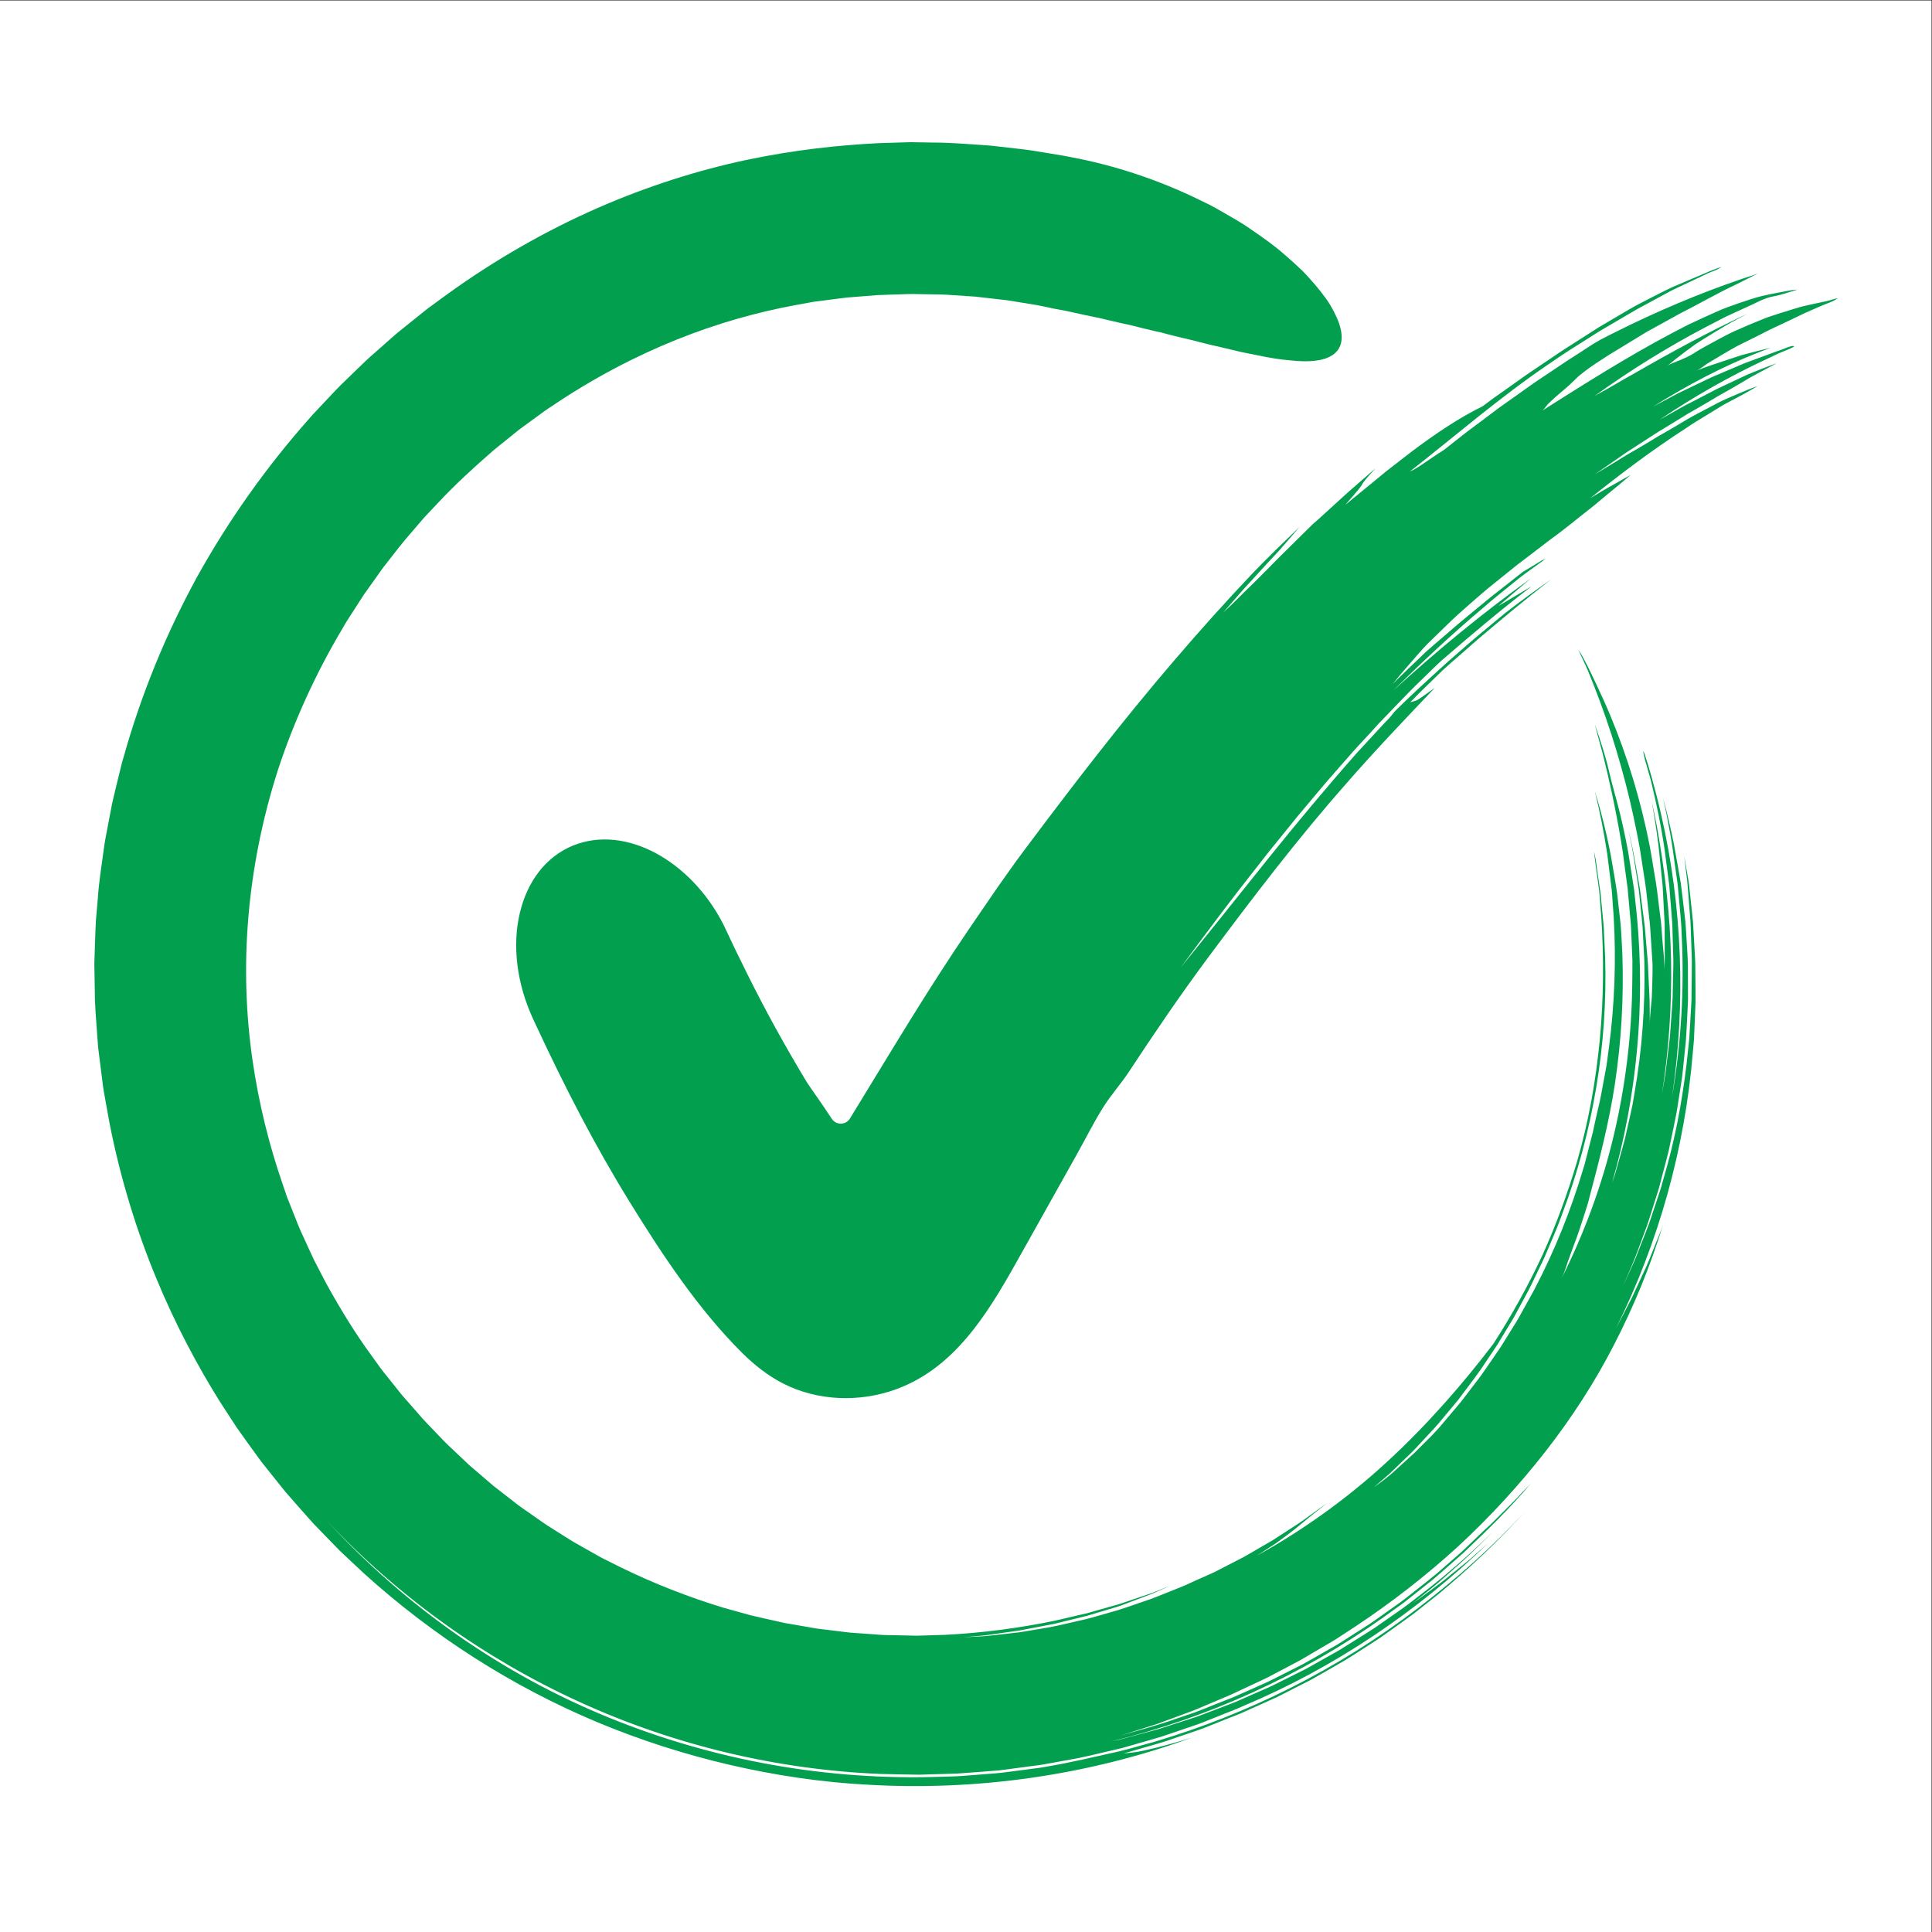
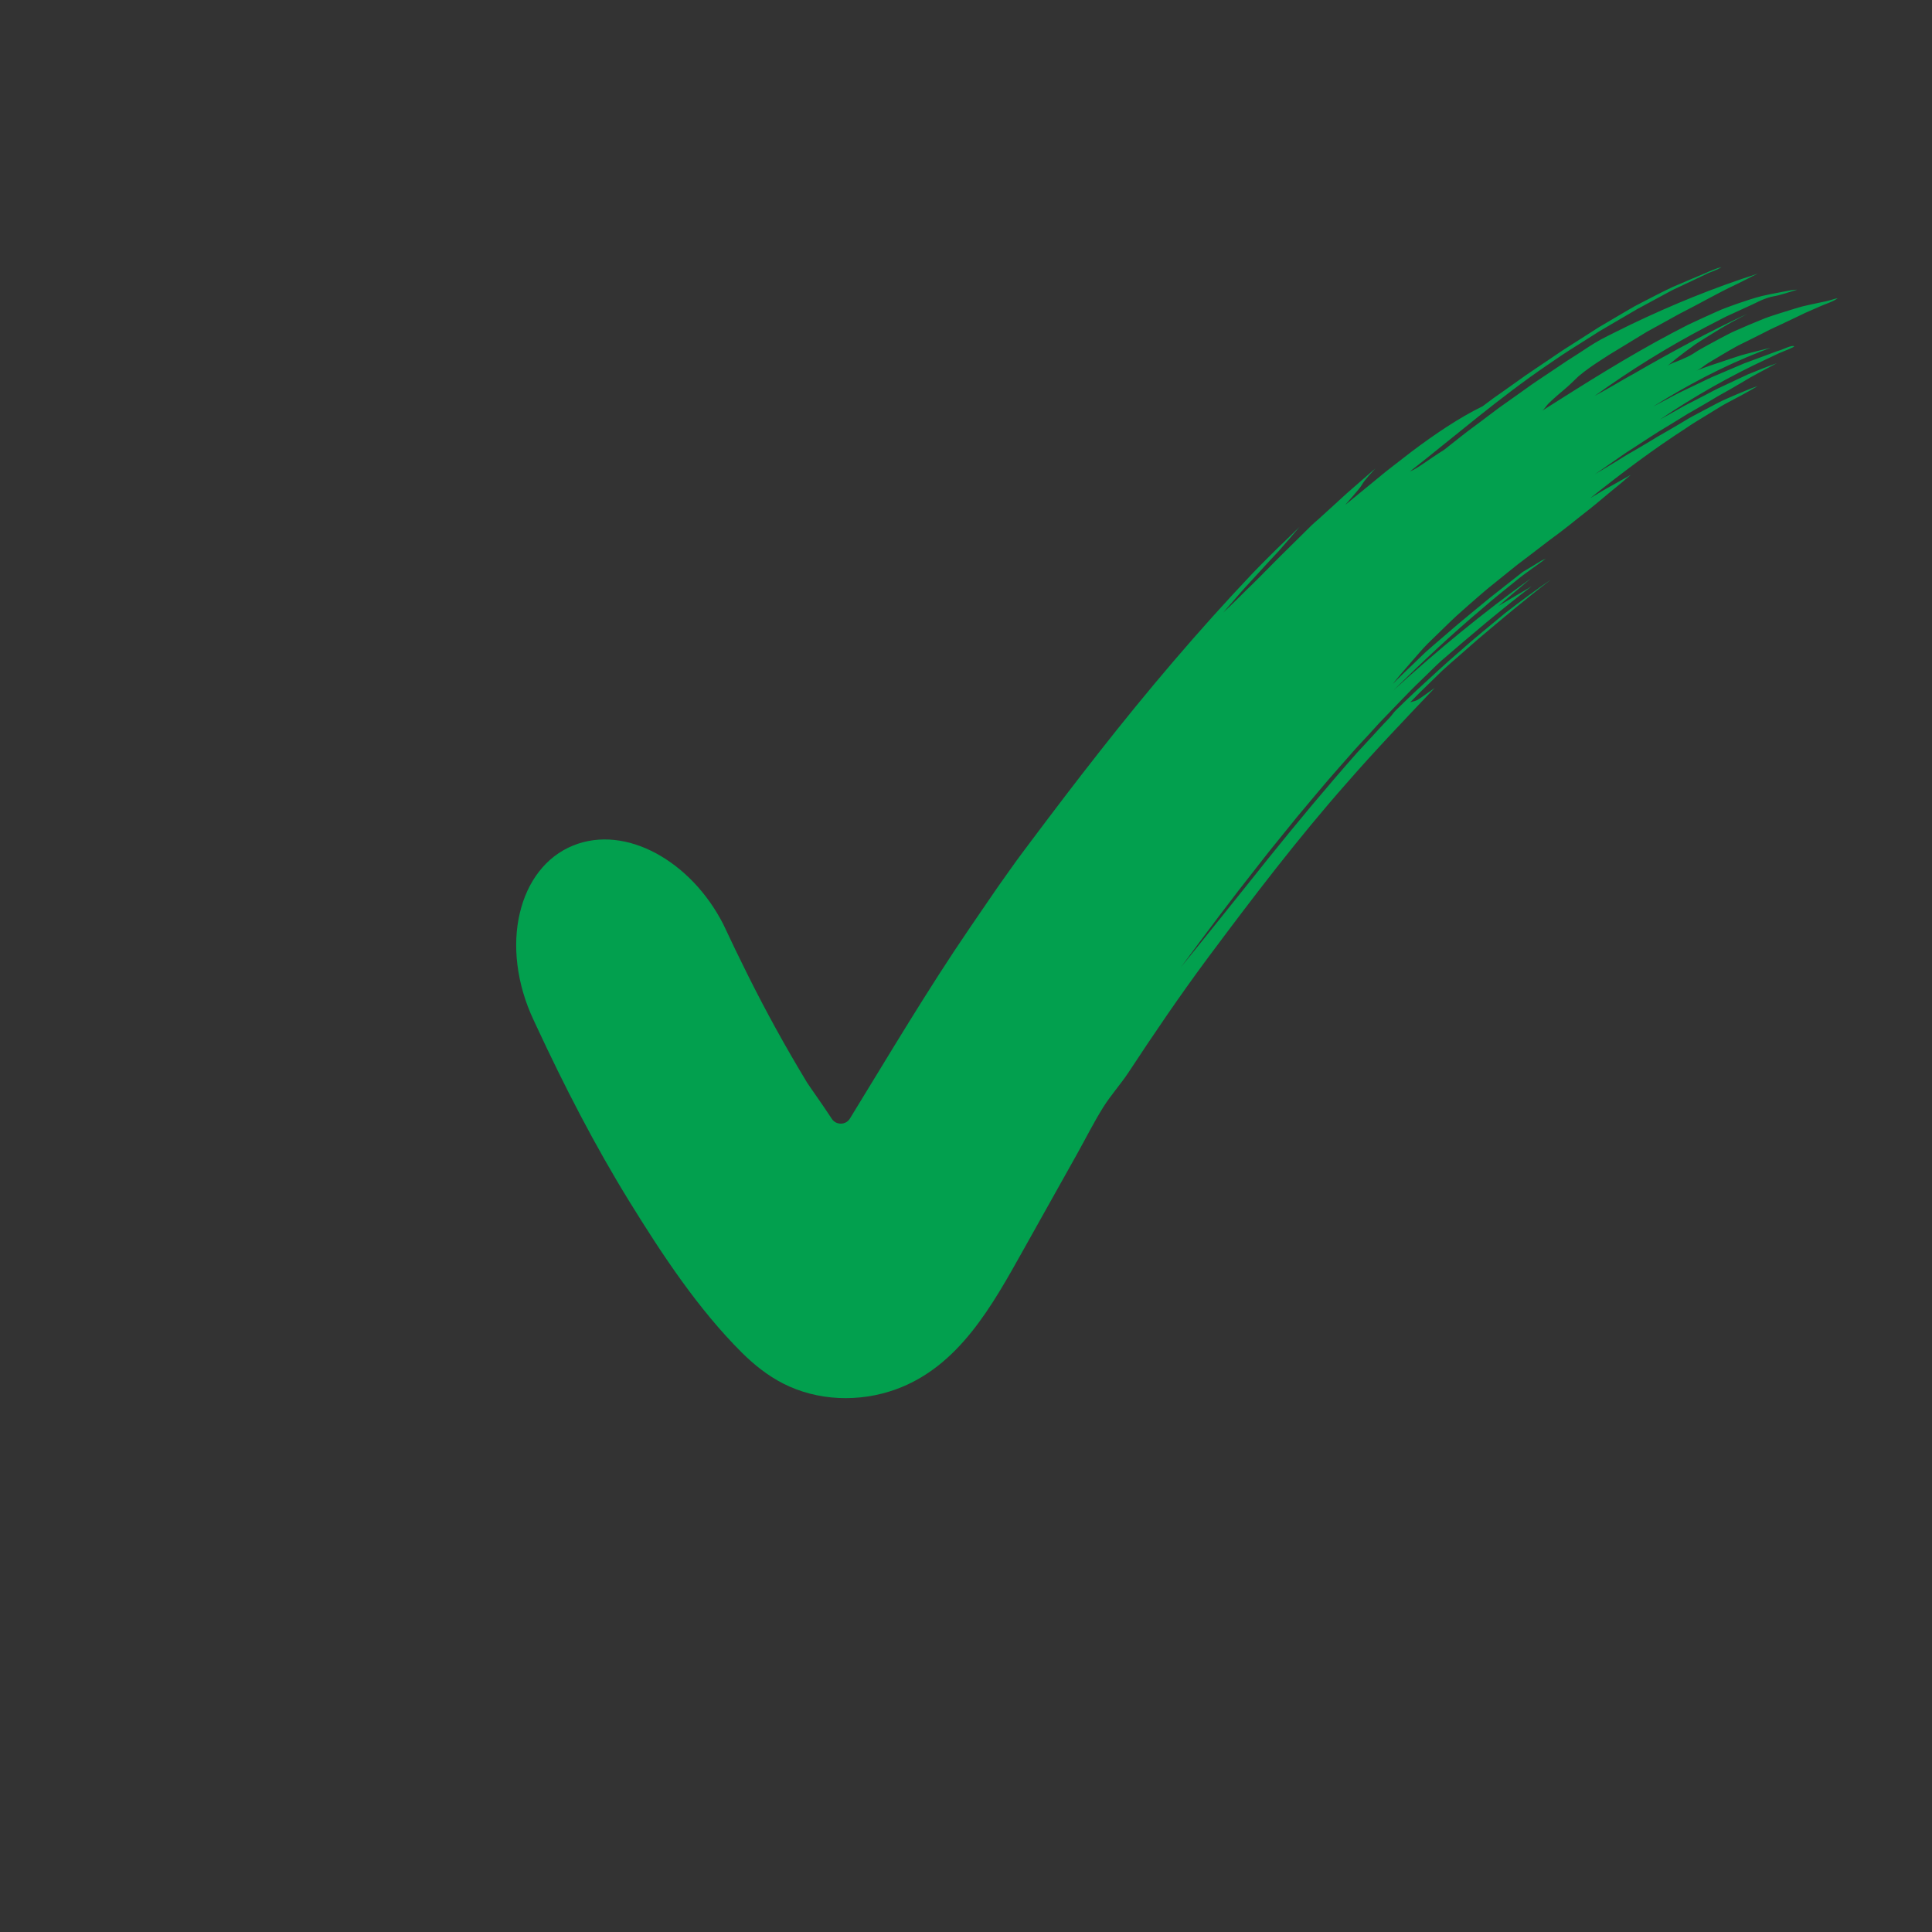
<svg xmlns="http://www.w3.org/2000/svg" xmlns:ns1="http://www.inkscape.org/namespaces/inkscape" xmlns:ns2="http://sodipodi.sourceforge.net/DTD/sodipodi-0.dtd" ns1:version="1.0beta2 (2b71d25, 2019-12-03)" ns2:docname="qualidade.svg" viewBox="0 0 1333.333 1333.333" height="1333.333" width="1333.333" xml:space="preserve" id="svg10" version="1.1">
  <rect x="0" y="0" width="1333.333" height="1333.333" fill="#333333" stroke="none" />
  <defs id="defs14" />
  <ns2:namedview ns1:current-layer="g18" ns1:window-maximized="0" ns1:window-y="28" ns1:window-x="511" ns1:cy="666.66663" ns1:cx="666.66663" ns1:zoom="0.50400003" showgrid="false" id="namedview12" ns1:window-height="992" ns1:window-width="1688" ns1:pageshadow="2" ns1:pageopacity="0" guidetolerance="10" gridtolerance="10" objecttolerance="10" borderopacity="1" ns1:document-rotation="0" bordercolor="#666666" pagecolor="#ffffff" />
  <g transform="matrix(1.333,0,0,-1.333,0,1333.333)" ns1:label="ink_ext_XXXXXX" ns1:groupmode="layer" id="g18">
    <g transform="scale(0.1)" id="g20">
-       <path ns1:connector-curvature="0" id="path22" style="fill:#ffffff;fill-opacity:1;fill-rule:nonzero;stroke:none" d="M 0,10000 V 0 H 10000 V 10000 H 0" />
-       <path ns1:connector-curvature="0" id="path24" style="fill:#02a04e;fill-opacity:1;fill-rule:nonzero;stroke:none" d="m 8222.53,6526.75 c 22.13,-53.83 43.5,-107.95 63.39,-162.66 40.28,-109.21 76.04,-220.09 107.36,-332.22 31.63,-112.06 58.32,-225.48 80.97,-339.69 5.97,-28.49 10.73,-57.2 16.18,-85.8 l 13.29,-86.26 c 8.57,-57.55 19.06,-114.91 24.03,-172.85 l 9.17,-83.05 4.7,-41.52 c 1.72,-13.84 1.97,-27.75 3.06,-41.63 3.61,-55.61 7.22,-111.15 10.84,-166.64 1.01,-50.97 -1.35,-102.95 -2.84,-154.49 -0.09,-24.09 -3.81,-53.25 -6.5,-82.21 -2.71,-28.97 -4.82,-57.71 -4.38,-80.98 -0.45,41.52 -0.9,83.4 -1.36,125.55 -1.33,42.09 -4.2,84.43 -5.91,126.85 -0.93,21.19 -1.85,42.44 -2.78,63.73 -0.99,21.26 -3.63,42.55 -5.3,63.85 -3.65,42.53 -7.31,85.2 -10.96,127.93 -4.88,42.6 -11.11,85.12 -16.44,127.61 l -8.2,63.66 c -3.02,21.17 -7.4,42.18 -11.01,63.23 -7.51,41.99 -15.02,83.91 -22.49,125.69 -8.23,41.6 -17.37,82.86 -27.14,123.69 12.13,-55.63 23.41,-111.58 31.71,-168.03 l 13.42,-84.62 c 4.47,-28.23 9.37,-56.46 11.74,-84.95 5.69,-56.88 12.58,-113.8 17.24,-170.92 l 8.79,-171.85 c 5.43,-229.54 -11.35,-460.29 -51.31,-687.04 l -9.9,-58.8 c -3.91,-19.48 -8.49,-38.82 -12.73,-58.24 l -26.14,-116.36 c -9.79,-38.53 -21.21,-76.64 -31.83,-114.94 l -16.28,-57.34 c -5.03,-19.23 -12.41,-37.74 -18.52,-56.64 128.86,449.25 171.57,919.92 128.44,1380.43 L 8460.71,5392 c -6.09,44.07 -13.71,87.95 -20.44,131.87 l -10.37,65.83 -12.63,65.43 -13.78,65.17 -14.92,64.87 c -17.84,74.42 -41.94,151.96 -58.64,225.66 -17.99,79.81 -46.09,163.46 -72.96,241.6 l 3.65,-14.68 c 11.91,-48.47 29.12,-104.52 40.84,-152.8 15.71,-62.22 30.03,-124.95 43.55,-187.95 17.44,-81.35 33.18,-163.15 46.95,-245.38 l 9.89,-61.77 8.07,-62.03 16.63,-124.07 c 4.2,-41.49 7.33,-83.11 11.2,-124.65 l 5.66,-62.34 c 1.61,-20.8 1.86,-41.66 2.88,-62.48 1.73,-41.69 3.46,-83.35 5.17,-124.99 0.32,-41.65 -0.62,-83.3 -0.88,-124.92 -3.3,-261.46 -34.93,-524.03 -95.75,-780.46 -60.73,-256.46 -152.54,-505.99 -270.67,-741.53 12.74,24.82 24.71,62.3 33.27,88.79 10.92,30.95 22.29,61.92 33.82,92.84 15.19,38.2 27.83,78.21 40.88,117.8 6.41,19.81 12.81,39.59 19.17,59.22 6.27,19.63 12.47,39.11 16.78,58.92 49.49,185.45 102.81,393.12 132.21,587.42 33.94,223.83 46.88,450.31 39.07,675.72 -3.01,52.82 -4.79,105.34 -9.3,157.5 -5.89,52.01 -11.75,103.86 -17.62,155.69 -7.1,51.64 -17,102.89 -25.36,154.33 -4.29,25.71 -8.54,51.44 -14.18,76.99 -5.1,25.64 -10.75,51.2 -16.58,76.78 -17.22,75.75 -37.16,150.63 -60.06,224.08 26.77,-108.01 48.12,-217.32 64.95,-327.31 l 20.54,-165.57 c 4.08,-27.52 5.11,-55.33 7.25,-83.03 l 5.88,-83.13 c 12.46,-221.8 4.47,-444.44 -24.25,-664.43 l -11.02,-82.67 c -1.53,-13.82 -4.18,-27.48 -6.77,-41.14 l -7.62,-40.99 c -10.4,-54.61 -18.91,-109.56 -32.99,-163.38 -5.99,-25.26 -11.67,-50.74 -17.17,-76.37 l -8.13,-38.54 -9.82,-38.21 -19.58,-76.55 -9.81,-38.22 -4.94,-19.07 -5.94,-18.73 c -63.65,-214.31 -147.62,-423.08 -251.49,-621.74 -18.15,-34.15 -37.4,-67.72 -56.01,-101.64 l -28.14,-50.77 c -9.59,-16.78 -20.26,-32.96 -30.33,-49.47 l -61.21,-98.67 c -21.46,-32.21 -43.89,-63.77 -65.75,-95.71 l -32.97,-47.81 c -11.25,-15.75 -23.42,-30.83 -35.07,-46.28 l -70.59,-92.25 c -24.55,-29.92 -49.92,-59.19 -74.81,-88.84 l -37.49,-44.36 c -12.77,-14.54 -26.33,-28.38 -39.44,-42.61 -32.14,-32.09 -62.49,-62.4 -90.81,-90.68 -29.56,-26.94 -57.02,-51.97 -82.12,-74.86 -12.61,-11.36 -24.62,-22.19 -36.02,-32.46 -11.41,-10.25 -23.18,-18.87 -33.81,-27.42 -21.49,-16.86 -40.54,-31.18 -57,-42.62 l 82.26,71.4 78.43,75.66 39.17,37.9 c 12.92,12.77 24.92,26.46 37.42,39.65 l 74.22,79.89 c 12.68,13.05 23.87,27.41 35.65,41.26 l 34.96,41.85 34.94,41.84 17.44,20.94 16.37,21.8 c 43.33,58.35 88.59,115.22 127.86,176.36 20.14,30.2 40.97,59.91 60.53,90.42 l 56.26,93.03 28.15,46.44 25.82,47.75 51.61,95.36 c 16.63,32.06 31.49,65.02 47.35,97.4 15.28,32.66 32.28,64.49 45.51,98.03 27.78,66.46 57.62,131.91 81.09,199.8 158.6,420.73 235.09,876.22 221.52,1324.37 -1.86,40.88 -3.73,81.8 -5.59,122.73 l -1.26,30.68 c -0.52,10.22 -1.83,20.41 -2.69,30.61 l -5.83,61.16 -8.31,87.44 c -3.72,29.06 -8.53,57.99 -12.72,86.96 -5.99,37.75 -9.64,82.35 -18.8,118.69 -0.97,4.05 -2.02,8.47 -2.87,12 3.26,-26.2 6.52,-54.31 10.4,-82.46 3.96,-28.16 7.95,-56.44 11.7,-83.05 l 5.61,-42.74 c 1.55,-14.27 2.32,-28.62 3.54,-42.93 l 6.74,-85.87 c 13.99,-212.3 12.3,-425.4 -7.63,-637.3 -20.14,-211.77 -57.55,-422.62 -116.77,-627.99 -49,-166.42 -108.85,-330.37 -180.91,-489.32 -73.98,-158.02 -158.77,-311.08 -253.47,-457.67 -151.79,-199.81 -340.62,-418.52 -553.05,-613.26 -211.81,-195.43 -450.06,-362.12 -671.54,-483.44 41.42,26.81 74.41,47.59 100.24,65.06 25.16,18.48 44.01,32.32 58.52,42.99 28.85,21.5 40.01,30.62 49.42,38.49 9.18,8.17 17.51,13.72 38.17,31.51 20.89,17.44 55.33,45.36 118.62,95.09 -11.23,-8.08 -50.79,-36.56 -104.65,-75.34 -13.61,-9.48 -27.42,-20.6 -43.13,-30.43 -15.54,-10.05 -31.79,-20.57 -48.5,-31.38 -16.7,-10.84 -33.86,-21.99 -51.27,-33.3 -17.42,-11.29 -34.83,-23.14 -53.31,-33.28 -36.42,-21.16 -72.9,-42.36 -107.59,-62.5 -17.12,-10.48 -34.55,-19.29 -51.26,-27.8 -16.66,-8.58 -32.61,-16.81 -47.63,-24.55 -30.01,-15.47 -56.26,-29 -76.81,-39.6 -21.09,-9.49 -36.34,-16.35 -43.77,-19.7 -27.52,-12.26 -58.12,-25.58 -83.45,-37.4 -25.68,-12.72 -52.94,-22.93 -79.8,-33.73 -53.74,-21.02 -108.1,-45.1 -164.56,-62.88 -56.04,-18.8 -111.09,-39.79 -165.98,-54.14 -55.83,-15.6 -113.23,-33.99 -172.83,-46.05 -59.24,-13.31 -120.43,-29.26 -183.45,-38.38 -31.39,-5.33 -63.3,-10.75 -95.75,-16.25 -16.17,-3.16 -32.72,-4.57 -49.33,-6.53 -16.62,-1.87 -33.37,-3.76 -50.25,-5.65 -33.77,-3.64 -68.01,-7.94 -102.87,-11.09 -34.93,-1.82 -70.4,-3.66 -106.39,-5.53 24.69,2.17 48.7,4.28 72.01,6.33 11.66,1.02 23.14,2.04 34.45,3.03 11.31,1.02 22.35,3.06 33.27,4.51 43.64,6.21 84.53,12.03 122.74,17.47 9.57,1.32 19.03,2.63 28.39,3.92 9.27,1.79 18.44,3.57 27.51,5.31 18.12,3.46 35.83,6.84 53.09,10.14 34.5,6.61 67.25,12.89 98.13,18.81 61.06,14.98 116.57,28.6 169.26,41.52 51.91,15.53 101.04,30.23 150.05,44.89 7.29,2.31 14.34,4.55 21.2,6.71 6.72,2.55 13.27,5.01 19.63,7.43 12.74,4.79 24.8,9.34 36.41,13.73 23.2,8.76 44.62,16.83 66.04,24.92 43.21,15.05 84.43,35.22 140.25,59.45 -11.96,-4.79 -28.56,-11.44 -48.62,-19.5 -10.04,-4 -20.95,-8.37 -32.58,-13.02 -11.58,-4.78 -23.99,-9.6 -37.29,-13.8 -26.39,-8.92 -55.14,-18.64 -85.08,-28.77 -30,-9.89 -60.72,-21.6 -92.58,-29.7 -31.6,-8.94 -63.19,-17.87 -93.56,-26.47 -15.17,-4.33 -30.04,-8.58 -44.45,-12.7 -14.63,-3.34 -28.8,-6.59 -42.34,-9.69 -54.17,-12.62 -98.52,-22.95 -123.32,-28.72 -187.36,-38.81 -378.54,-63.68 -570.72,-73.38 -48.08,-1.46 -96.19,-2.92 -144.33,-4.38 l -144.44,3.07 c -12.04,0.39 -24.11,0.1 -36.12,1.04 l -36.04,2.63 -72.1,5.17 c -24,2.04 -48.17,2.58 -72.06,5.8 l -71.77,8.84 -71.81,8.68 c -23.95,2.79 -47.55,7.96 -71.36,11.78 l -71.28,12.31 -35.65,6.09 c -11.81,2.4 -23.53,5.27 -35.3,7.87 -47,10.84 -94.21,20.75 -141.07,32.05 l -139.38,38.62 c -184.57,55.81 -364.34,126.55 -536.85,211 l -59.24,29.69 c -19.68,10.05 -39.83,19.25 -58.83,30.63 -38.54,21.74 -77.12,43.5 -115.71,65.28 -38.17,22.5 -75.12,47.08 -112.82,70.43 -38.08,22.78 -73.86,49.07 -110.22,74.45 l -54.49,38.14 c -18.45,12.31 -35.24,26.89 -52.94,40.2 l -52.49,40.75 -26.25,20.33 -13.13,10.15 -12.58,10.83 c -33.58,28.8 -67.14,57.57 -100.65,86.32 -17.16,13.92 -32.43,29.93 -48.64,44.85 l -48,45.41 c -15.36,14.86 -31.54,28.94 -46.3,44.46 l -44.4,46.46 c -14.8,15.45 -29.59,30.9 -44.35,46.32 -7.31,7.78 -14.92,15.26 -21.96,23.25 l -20.81,24.18 c -3.5,3.98 -29.07,33.07 -73.95,84.11 -11.56,12.47 -23.05,27.38 -35.86,43.47 -12.82,16.09 -26.74,33.55 -41.72,52.34 -14.75,18.95 -31.63,38.42 -47.65,60.57 -15.98,22.19 -32.92,45.7 -50.76,70.46 -72.26,98.46 -150.62,223.28 -231.42,370.3 -19.33,37.25 -39.24,75.64 -59.73,115.13 -19.43,40 -37.63,81.98 -57.41,124.47 -20.66,42.14 -36.77,87.51 -55.34,133.02 -9.11,22.83 -18.32,45.92 -27.62,69.25 -8.08,23.8 -16.24,47.85 -24.49,72.14 -66.85,193.8 -122.01,410.24 -155.17,642.17 -33.06,230.38 -42.24,476.57 -21.28,729.23 20.74,252.61 71.55,511.49 152.77,765.92 83.17,253.84 196.65,502.61 335.86,736.41 16.39,29.81 35.49,58.03 53.86,86.65 l 55.16,85.8 59.08,83.06 c 19.88,27.52 38.59,55.86 60.16,82.06 42.2,53.03 82.22,107.65 127.38,157.8 21.94,25.59 43.85,51.14 65.73,76.65 23.03,24.44 46.02,48.85 68.97,73.21 91.16,98.06 189.41,187.43 288.07,273.42 24.88,21.25 50.82,41.03 76,61.57 l 37.9,30.5 c 12.66,10.09 24.97,20.61 38.24,29.77 26.05,18.98 52.01,37.87 77.87,56.7 12.91,9.44 25.79,18.87 38.64,28.27 12.88,9.38 26.47,17.61 39.61,26.45 210.18,141.84 427.59,255.73 641.48,341.65 213.92,86.13 424.17,144.17 620.72,180.05 24.58,4.48 48.91,8.92 72.97,13.31 11.92,2.46 24.13,4.05 36.31,5.48 12.15,1.55 24.23,3.08 36.24,4.61 24.01,3.1 47.74,6.15 71.18,9.18 23.43,3.11 46.57,6.37 69.57,7.64 45.91,3.66 90.63,7.23 134.11,10.7 43.54,2.09 85.87,2.71 126.85,4.21 20.5,0.39 40.66,1.9 60.49,1.4 19.82,-0.38 39.31,-0.76 58.45,-1.12 38.26,-1.02 75.21,-0.6 110.6,-2.52 35.37,-2.37 69.29,-4.63 101.71,-6.79 16.22,-1.04 32.05,-2.06 47.5,-3.06 15.4,-1.48 30.37,-3.46 44.98,-5.08 29.2,-3.34 56.83,-6.51 82.84,-9.48 13.01,-1.47 25.6,-2.88 37.78,-4.25 12.1,-1.99 23.79,-3.91 35.05,-5.75 45.06,-7.33 83.38,-13.57 114.45,-18.62 31.03,-5.29 54.45,-11.29 70.41,-14.37 15.92,-3.35 24.14,-5.08 24.14,-5.08 23.32,-4.42 46.49,-8.82 69.51,-13.18 22.99,-4.53 45.52,-10.32 68.14,-15.09 22.63,-4.78 45.1,-9.53 67.37,-14.24 11.19,-2.25 22.32,-4.5 33.4,-6.74 10.98,-2.69 21.9,-5.37 32.78,-8.03 43.53,-10.62 86.74,-19.88 129.12,-29.21 41.83,-10.93 83.14,-21 123.84,-30.22 10.19,-2.26 20.33,-4.52 30.41,-6.76 9.93,-2.65 19.8,-5.28 29.61,-7.9 19.75,-5 39.25,-9.93 58.49,-14.8 38.67,-9.42 76.91,-17.46 113.04,-27.6 36.46,-9.41 72.18,-17.89 107.04,-25.46 34.74,-7.79 67.51,-16.89 99.96,-23.75 32.2,-7.35 63.92,-12.88 93.69,-18.94 29.59,-6.41 58.14,-11.74 85.5,-15.98 27.36,-4.24 53.55,-7.37 78.42,-9.37 24.5,-2.58 47.37,-4.5 69.01,-4.84 86.33,-1.62 149.99,16.9 179.95,60.33 30.81,44.66 22.68,111.84 -22.06,197.35 -11.32,21.12 -24.27,44.41 -40.62,66.84 -16.26,22.59 -34.79,46.12 -55.52,70.53 -20.8,24.26 -43.49,49.96 -68.86,75.38 -25.77,24.71 -53.7,50.11 -83.7,76.09 -59.23,53.4 -130.22,102.2 -207.29,154.8 -39.07,25.16 -80.74,48.92 -123.76,73.64 -21.63,12.07 -43.38,24.97 -66.14,36.4 -22.94,11.13 -46.17,22.4 -69.67,33.8 -188.73,90.33 -408.56,167.48 -647.13,212 l -3.83,0.77 c -3.05,1.32 -46.62,8.83 -125.8,21.6 -39.62,6.14 -87.88,15.43 -145.08,21.04 -28.54,3.26 -59.15,6.77 -91.77,10.51 -16.31,1.84 -33.11,3.74 -50.41,5.69 -17.33,1.61 -35.21,2.51 -53.54,3.84 -73.39,4.58 -154.42,11.77 -242.8,11.76 -22.09,0.38 -44.61,0.77 -67.57,1.15 -22.96,0.17 -46.37,1.34 -70.17,0.16 -47.6,-1.46 -96.89,-2.98 -147.81,-4.55 -203.75,-10.74 -430.8,-34.25 -679.08,-86.64 -247.04,-52.13 -509,-134.12 -772.98,-249.68 -263.8,-115.82 -528.96,-266.15 -782.54,-449.91 -31.6,-23.1 -63.34,-46.3 -95.2,-69.6 -30.78,-24.65 -61.68,-49.41 -92.69,-74.26 -15.47,-12.47 -30.98,-24.96 -46.51,-37.47 l -23.26,-18.85 -22.5,-19.81 c -29.98,-26.48 -60.07,-53.05 -90.25,-79.7 -14.98,-13.45 -30.38,-26.51 -45.06,-40.36 l -43.6,-42.15 c -29.07,-28.2 -58.21,-56.49 -87.44,-84.84 -28.88,-28.7 -56.22,-59.03 -84.47,-88.63 l -42.08,-44.78 c -14.1,-14.89 -28.18,-29.83 -41.33,-45.63 C 1377.5,7582.51 1182.71,7308.39 1019.83,7014.86 858.879,6720.28 730.664,6406.39 640.609,6085.2 l -8.812,-29.98 -7.481,-30.34 -14.808,-60.65 c -9.668,-40.45 -19.973,-80.66 -28.91,-121.1 -7.805,-40.73 -15.586,-81.36 -23.356,-121.9 -7.715,-40.55 -15.879,-80.92 -20.812,-121.77 -10.965,-81.49 -24.219,-162.25 -29.598,-243.52 -3.477,-40.53 -6.937,-80.94 -10.391,-121.21 -2.375,-40.34 -3.175,-80.67 -4.738,-120.79 -0.672,-20.07 -1.344,-40.1 -2.012,-60.1 -0.476,-20 -1.804,-39.94 -1.039,-59.88 0.707,-39.87 1.414,-79.57 2.118,-119.12 -0.168,-79.16 7.593,-157.32 12.781,-234.83 1.433,-19.37 2.859,-38.7 4.285,-57.98 2.375,-19.18 4.738,-38.31 7.102,-57.4 4.824,-38.15 9.628,-76.12 14.402,-113.88 2.617,-18.82 4.375,-37.84 7.723,-56.33 3.292,-18.5 6.585,-36.95 9.867,-55.35 6.625,-36.78 13.215,-73.37 19.765,-109.71 56.746,-290.16 141.289,-560.28 241.403,-802.51 100.004,-242.47 215.322,-456.99 330.792,-641.92 29.77,-45.69 58.7,-90.09 86.74,-133.13 29.21,-42.25 58.89,-82.2 86.9,-121.25 14.14,-19.43 28.03,-38.52 41.67,-57.25 14.44,-18.11 28.61,-35.9 42.5,-53.33 27.87,-34.8 54.62,-68.23 80.22,-100.2 53.72,-61.79 102.85,-117.86 147.51,-167.04 46.27,-47.68 86.95,-89.59 121.59,-125.29 17.01,-18.17 34.27,-32.98 48.97,-47.2 14.92,-13.98 28.19,-26.44 39.78,-37.3 23.18,-21.71 39.58,-37.06 48.72,-45.62 354.91,-321.58 765.96,-586.12 1210.86,-771.95 222.46,-92.679 452.65,-166.561 686.97,-220.78 234.29,-54.027 472.73,-89.731 711.63,-102.09 565.76,-32.84 1141.48,48.551 1676.35,243.24 -162.23,-49.74 -226.93,-61.67 -261.81,-69.439 -35.01,-7.102 -41.31,-5.922 -90.44,-12.012 49.44,14.211 98.08,28.18 146.06,41.973 23.89,7.187 47.97,13.187 71.27,21.238 23.33,7.949 46.51,15.84 69.56,23.69 23.04,7.88 45.95,15.72 68.76,23.52 22.69,8.07 45.71,14.94 67.73,24.25 44.36,17.68 88.36,35.23 132.12,52.67 17.99,7.38 38.91,14.36 60.32,24.42 21.6,9.65 44.72,19.99 68.59,30.65 23.85,10.7 48.44,21.75 72.99,32.76 12.25,5.58 24.61,10.9 36.63,16.64 11.9,6.02 23.69,11.99 35.28,17.85 47.63,24.27 95.57,48.71 143.55,73.15 46.93,26.4 93.55,53.48 140.08,80.25 45.87,25.25 89.13,54.85 133.42,82.9 l 66.13,42.66 16.53,10.69 16.03,11.42 32.06,22.87 c 42.61,30.69 85.76,60.77 127.85,92.29 l 123.71,98.03 c 162.04,134.33 315.83,279.22 456.53,435.59 -170.4,-185.85 -358.22,-351.86 -557.46,-504.35 -208.82,-159.68 -432.5,-299.72 -667.1,-417.58 -224.56,-112.8 -459,-205.35 -699.38,-276.6 -60.45,-16.528 -120.6,-34.207 -181.35,-49.368 l -183.24,-41.16 c -46.4,-9.211 -89.77,-19.492 -136.84,-28.172 l -90.43,-15.988 -91.08,-11.941 c -34.71,-4.481 -69.64,-8.989 -104.69,-13.52 -35.08,-4.269 -70.6,-6.031 -105.98,-9.101 -35.43,-2.75 -70.89,-5.489 -106.29,-8.231 -35.41,-2.66 -70.93,-2.59 -106.2,-4.027 -290.12,-10.09 -583.93,10.25 -872.46,61.457 -288.55,51.062 -571.7,132.902 -841.28,242.361 -554.81,224.68 -1057.46,577.12 -1461.4,1016.69 368.49,-391.44 814.13,-710.32 1303.82,-933.53 489.44,-223.748 1023,-350.978 1560.02,-372.568 65.78,-1.262 131.55,-3.391 197.3,-3.813 l 197.18,5.911 c 78.49,5.32 137.32,10.21 196.16,14.851 7.36,0.59 14.72,1.188 22.11,1.789 7.35,0.949 14.74,1.899 22.21,2.871 14.93,1.949 30.17,3.93 46.01,6 31.68,4.231 65.81,8.77 104.8,13.969 16.2,2.199 32.51,3.813 48.63,6.582 l 48.34,8.637 96.67,17.582 c 64.7,10.449 128.14,27.488 192.05,41.859 19.14,4.461 35.89,8.36 51.45,11.992 15.58,3.508 29.91,6.969 44.04,11.27 28.37,8.148 56.74,16.308 94.58,27.18 37.79,11.039 56.79,16.258 94.46,27.738 35.25,11.94 52.88,17.91 88.14,29.86 28.7,9.81 58.12,19.86 87.66,29.94 14.84,4.83 29.38,10.58 43.81,16.45 14.48,5.77 28.89,11.53 43.19,17.23 28.6,11.41 56.7,22.61 83.69,33.36 13.5,5.36 26.75,10.59 39.63,15.69 12.67,5.58 25,11.02 36.9,16.27 469.23,197.33 899.48,488.17 1265.85,843.04 l -94,-83.34 c -32.23,-26.73 -65.06,-52.74 -97.55,-79.03 -64.07,-53.66 -132.9,-101.37 -200.06,-150.67 l 107.81,86.88 c 18.22,14.2 35.44,29.55 52.65,44.93 l 51.77,45.95 c 70.21,59.99 134.66,126.12 200.82,190.41 -69.49,-65.31 -137.69,-131.84 -211.32,-192.4 -71.21,-63.27 -147.61,-120.26 -222.74,-178.59 -37.98,-28.61 -77.62,-55.01 -116.38,-82.53 l -58.47,-40.81 c -19.78,-13.18 -40.12,-25.53 -60.16,-38.32 l -120.78,-75.68 -124.14,-69.96 c -20.83,-11.38 -41.08,-23.8 -62.39,-34.28 l -63.67,-31.89 -63.68,-31.79 c -21.29,-10.44 -42.21,-21.63 -64.13,-30.76 l -130.24,-57.22 -32.56,-14.25 c -10.88,-4.69 -22.08,-8.6 -33.1,-12.93 l -66.41,-25.35 -66.4,-25.24 -33.21,-12.56 -33.76,-11.01 -135.03,-43.81 c -11.28,-3.53 -22.42,-7.51 -33.82,-10.66 l -34.23,-9.28 -68.46,-18.5 c -45.72,-11.92 -90.97,-25.689 -137.35,-34.74 501.6,122.93 981.07,340.64 1403.83,639.43 l 108.77,78.22 104.95,83.24 52.42,41.74 50.43,44.07 100.72,88.37 c 122.85,116.81 243.99,233.83 352.35,363.26 -15.07,-17.53 -34.78,-35.44 -50.75,-52.95 -19.89,-22.68 -41.52,-43.87 -62.81,-65.27 l -65.2,-65.08 -32.62,-32.4 c -11.1,-10.58 -22.66,-20.68 -33.97,-31.03 l -96.3,-92.29 c -15.79,-15.66 -32.75,-30.07 -49.53,-44.68 l -50.36,-43.78 c -66.06,-59.65 -137.24,-113.22 -207,-168.27 -17.25,-14.02 -35.49,-26.73 -53.62,-39.58 l -54.34,-38.57 c -36.47,-25.35 -71.8,-52.25 -109.71,-75.36 -37.38,-23.84 -74.74,-47.67 -112.07,-71.47 -9.37,-5.88 -18.57,-12.03 -28.09,-17.66 l -28.79,-16.48 -57.56,-32.9 c -19.67,-11.2 -39.47,-22.47 -59.35,-33.8 -9.98,-5.6 -19.84,-11.46 -29.99,-16.85 l -30.81,-15.63 c -41.15,-20.79 -82.55,-41.71 -123.89,-62.6 -19.31,-10.18 -39.44,-19.06 -59.67,-28.01 -20.2,-9 -40.52,-18.06 -60.94,-27.16 -20.43,-9.07 -40.96,-18.17 -61.56,-27.31 -10.33,-4.5 -20.57,-9.24 -31.02,-13.54 l -31.7,-12.22 c -41.76,-16.59 -83.88,-33.33 -126.62,-50.31 -10.71,-4.19 -21.45,-8.39 -32.25,-12.62 -10.96,-3.73 -21.98,-7.48 -33.03,-11.25 -22.13,-7.51 -44.46,-15.08 -66.99,-22.73 -89.61,-32.48 -185.49,-57.52 -286.48,-86.67 57.09,18.14 114.26,36.31 170.14,54.08 l 20.86,6.66 c 6.82,2.54 13.63,5.06 20.41,7.58 13.56,5.02 27.02,10.01 40.35,14.95 26.67,9.83 52.84,19.49 78.36,28.9 52.21,17.98 103.68,41.29 154.08,62.54 25.18,10.68 49.97,21.18 74.04,31.39 24.21,9.89 46.72,21.76 68.82,31.71 25.54,11.94 51.15,23.91 76.82,35.92 25.55,12.23 51.68,23.41 76.54,37.21 50.25,26.53 100.62,53.1 150.9,79.64 49.01,28.79 97.96,57.53 146.65,86.13 12.1,7.26 24.43,14.11 36.29,21.69 l 35.29,23.05 c 23.5,15.34 46.91,30.64 70.22,45.85 184.67,122.76 362.18,260.58 527.4,411.31 164.22,151.8 315.54,316.56 450.75,489.42 139.08,177.91 259.27,363.92 359.59,560.1 100.89,195.81 184.72,400.28 251.05,615.62 -6.72,-20.66 -15.25,-40.31 -23.06,-60.13 -7.95,-19.77 -15.87,-39.46 -23.86,-59.33 -16.35,-39.56 -31.29,-80.48 -51.51,-122.17 -19.43,-41.99 -40.01,-86.49 -62.62,-135.37 -24.39,-47.99 -51.92,-99.8 -82.26,-157.8 222.51,447.91 357.4,936.4 397.78,1429.03 l 5.85,64.27 2.79,64.5 5.31,128.83 c 0.51,42.95 -0.44,85.93 -0.63,128.84 -0.44,42.91 -0.1,85.78 -3.49,128.58 -2.33,41.85 -4.7,84.02 -7.06,126.33 l -1.82,31.71 -3.28,31.65 -6.62,63.27 c -2.26,21.06 -4.53,42.1 -6.79,63.1 -2.5,20.97 -4.07,41.99 -7.95,62.67 -6.83,41.46 -13.87,82.6 -21.21,123.15 l 16.18,-134.1 c 4.15,-44.84 7,-89.83 10.73,-134.74 l 5.37,-67.39 c 1.7,-22.47 1.73,-45.05 2.71,-67.57 l 4.73,-135.22 c 0.39,-45.08 -0.79,-90.19 -1.06,-135.31 l -0.7,-67.67 c -0.57,-22.55 -2.42,-45.04 -3.56,-67.57 l -7.86,-135.11 c -4.75,-44.86 -9.48,-89.7 -14.22,-134.51 -23.94,-198.76 -60.76,-395.99 -117.87,-587.53 -7.02,-23.96 -12.61,-48.37 -20.89,-71.95 l -23.6,-71.13 c -16.16,-47.27 -30.57,-95.18 -49.74,-141.39 -18.29,-46.52 -36.6,-93.05 -54.91,-139.62 -20.57,-45.61 -41.15,-91.24 -61.75,-136.93 l 53.08,124.17 c 17.23,41.59 31.82,84.24 47.81,126.31 l 23.43,63.31 c 7.63,21.17 13.83,42.84 20.81,64.22 l 40.56,128.69 34.29,130.39 c 5.57,21.76 11.56,43.39 16.74,65.22 l 13.82,65.87 c 8.95,43.94 18.8,87.66 26.85,131.68 6.93,44.21 13.84,88.4 20.75,132.54 2.58,16.66 5.12,33.04 7.61,49.16 1.74,16.23 3.45,32.18 5.14,47.89 3.25,31.39 6.4,61.77 9.44,91.17 7.19,58.67 8.7,113.96 11.52,165.77 1.26,25.9 2.49,50.98 3.67,75.31 0.79,12.15 0.97,24.13 0.8,35.95 -0.03,11.82 -0.05,23.45 -0.08,34.9 -0.2,45.79 -0.39,88.86 -0.58,129.76 -0.62,40.69 -4,79.2 -5.86,116.21 -2.32,36.99 -4.14,72.49 -6.9,107.04 -7.94,68.93 -15.35,134.32 -23.97,200.92 -11.48,65.66 -23.07,133.99 -36.66,207.03 -14.83,72.87 -32.9,150.28 -54.83,234.33 13.14,-59.69 24.89,-120.69 35.94,-181.4 11.28,-60.7 18.9,-121.55 27.25,-180.47 4.14,-29.63 8.22,-58.97 12.26,-88.01 2.65,-29.21 5.27,-58.12 7.88,-86.74 4.94,-57.29 11.49,-113.37 12.56,-168.71 14.53,-280.38 -2.16,-563.28 -49.34,-841.53 71.69,486.14 52.66,983.06 -55.95,1456.88 -14.33,64.05 -30.96,127.53 -48.25,190.73 -2.57,8.6 -12.6,44.83 -22.85,78.15 -10.51,33.26 -20.46,63.82 -21.48,61.56 -2.18,-5.8 6.43,-38.75 16.56,-73.06 9.42,-34.49 20.55,-70.32 23.04,-81.75 28.67,-117.99 53.33,-237.07 70.56,-357.28 l 23.56,-180.64 14.41,-181.63 c 1.52,-15.12 1.78,-30.31 2.2,-45.49 l 1.31,-45.54 2.61,-91.07 c 1.5,-30.36 0.29,-60.73 -0.32,-91.09 l -1.97,-91.11 c -0.02,-44.99 -4.26,-89.78 -7.32,-134.63 l -4.85,-67.26 -2.43,-33.63 c -0.81,-11.22 -2.57,-22.34 -3.81,-33.5 l -16.36,-133.89 c -1.44,-11.15 -2.57,-22.34 -4.26,-33.45 l -5.74,-33.23 -11.49,-66.46 c 36.42,230.2 51.77,463.13 47.38,695.32 -4.34,232.34 -32.45,463.23 -73.5,691.3 -3.9,21.02 -7.98,42.01 -12.43,62.91 -4.34,20.94 -8.49,41.91 -13.3,62.74 18.29,-105.31 32.3,-198.77 40.27,-283.18 4.28,-42.14 8.32,-81.88 12.15,-119.54 0.97,-9.41 1.91,-18.68 2.86,-27.84 0.82,-9.16 1.05,-18.26 1.59,-27.2 0.94,-17.9 1.85,-35.31 2.74,-52.3 1.79,-34.12 3.5,-66.79 5.17,-98.54 0.41,-7.94 0.82,-15.82 1.22,-23.64 0.03,-7.85 0.05,-15.65 0.08,-23.4 0.05,-15.51 0.1,-30.85 0.16,-46.1 -0.34,-60.99 2.09,-120.38 -2.24,-182.5 3.77,51.88 -5.83,116.49 -9.44,167.9 l -6.6,87.3 -10.85,86.88 c -6.95,53.79 -12.16,107.92 -22.4,161.61 -9.38,53.77 -17.15,107.85 -27.64,161.53 -45.32,229.41 -113.15,452.92 -201.74,665.46 -23.7,57.73 -49.73,114.36 -76.38,170.42 -25.56,53.49 -59.39,127.32 -89.64,171.96 7.66,-18 16.54,-36.62 25.56,-55.38 8.86,-18.83 17.53,-37.93 25.43,-56.55" />
+       <path ns1:connector-curvature="0" id="path22" style="fill:#ffffff;fill-opacity:1;fill-rule:nonzero;stroke:none" d="M 0,10000 V 0 V 10000 H 0" />
      <path ns1:connector-curvature="0" id="path26" style="fill:#02a04e;fill-opacity:1;fill-rule:nonzero;stroke:none" d="m 9456.82,8443.44 c -27.47,-5.63 -54.94,-11.39 -82.37,-17.5 l -41.08,-9.39 c -13.6,-3.43 -26.95,-7.71 -40.41,-11.63 -26.87,-8.05 -53.65,-16.37 -80.35,-24.95 -26.59,-8.87 -53.55,-16.8 -79.55,-27.17 -26,-10.39 -51.89,-21.03 -77.64,-31.93 -25.74,-10.88 -51.36,-22.03 -76.81,-33.4 -25.39,-11.5 -49.83,-25.08 -74.54,-37.87 -23.55,-12.49 -46.95,-25.17 -70.17,-38.06 l -34.69,-19.47 c -11.48,-6.64 -22.55,-14.07 -33.77,-21.14 -20.48,-13.13 -43.33,-22.17 -65.55,-32.23 -20.71,-9.38 -52.94,-17.99 -70.05,-32.76 30.72,26.19 62.89,51.59 96.05,76.39 16.58,12.4 33.41,24.65 50.42,36.77 17.24,11.65 34.97,22.58 52.67,33.74 35.49,22.15 71.52,43.89 107.64,65.43 36.34,21.09 73.79,39.76 110.39,59.71 -203.78,-94.81 -399.92,-201.47 -591.47,-312.15 -33.78,-17.96 -66.32,-37.87 -99.41,-56.87 -33.05,-19.05 -66.32,-37.74 -99.81,-56.07 182.36,131.58 375.2,251.5 578.02,357.91 l 58.8,30.46 c 19.73,9.94 39.01,20.9 59.33,29.71 l 121.04,55.53 c 17.53,7.74 34.91,17.68 53.34,24.85 18.35,7.35 36.99,13.76 55.86,17.07 40.8,7.14 82.19,22.85 122.07,34.43 l -7.77,-0.34 c -25.55,-1.51 -54.28,-8.65 -79.12,-13.03 -32.13,-5.66 -64.23,-12.2 -96.19,-19.59 -40.97,-10.25 -80.81,-23.91 -120.81,-37.47 -39.77,-14.08 -79.91,-27.78 -118.03,-45.64 -38.5,-17.09 -76.76,-34.72 -114.86,-52.49 l -28.55,-13.34 c -9.45,-4.57 -18.62,-9.62 -27.94,-14.41 l -55.64,-28.97 c -232.17,-122.9 -453.22,-262.91 -672.62,-402.08 11.53,7.45 22.33,25.9 32.05,36.05 11.76,11.61 23.95,22.87 36.3,33.97 30.82,27.68 64.83,53.43 93.92,83.12 8.65,8.83 17.68,17.45 27,25.89 9.53,8.16 19.46,15.99 29.57,23.74 20.24,15.46 41.42,30.29 62.94,44.71 43.08,28.86 87.22,56.6 130.5,82.04 l 74.17,45.21 37.15,22.61 18.6,11.31 19.07,10.57 153.17,84.5 c 98.09,49.13 191.38,104.2 292.3,151.41 l 55.39,27.64 27.55,14.24 28.04,13.3 c -226.22,-72.19 -444.52,-161.17 -655.81,-262.43 -52.4,-26.2 -105.6,-51.43 -157.38,-78.67 -47.94,-26.09 -93.43,-59.07 -139.97,-88.13 -25.14,-15.15 -49.05,-31.84 -73.32,-48.04 l -72.69,-48.68 c -24.09,-16.38 -48.85,-31.95 -72.42,-48.88 l -70.93,-50.53 -97.99,-69.52 -95.67,-71.92 c -31.72,-24.13 -64.38,-47.28 -95.43,-72.05 l -93.63,-73.84 c -79.85,-49.68 -135.68,-95.45 -175.98,-111.42 235.57,184.54 464.6,383.5 716.17,554.21 24.58,16.73 49.2,33.49 73.85,50.26 24.67,16.76 50.5,32.2 75.75,48.44 l 76.23,48.28 38.15,24.22 c 12.86,7.91 26.09,15.36 39.11,23.07 l 157.19,91.97 c 53.78,29.09 107.5,58.16 161.12,87.16 19.36,11.02 39.99,20.06 60.21,29.75 l 60.96,28.65 87.14,41.49 c 19.39,8.35 43.06,15.48 60.89,26.69 1.99,1.25 4.26,2.33 5.95,3.51 -14.41,-3.12 -29.19,-8.41 -43.82,-14.22 -14.69,-5.72 -29.17,-12.09 -42.66,-18.04 l -87.39,-36.87 c -27.03,-11.28 -53.95,-22.81 -80.77,-34.57 -26.56,-12.14 -52.3,-25.58 -78.35,-38.59 l -77.58,-39.89 -38.61,-20.23 c -12.69,-6.98 -25.06,-14.43 -37.59,-21.65 l -149.23,-87.88 -144.93,-92.7 c -39.75,-24.34 -77.51,-51.08 -116.03,-76.88 -38.28,-26.07 -77.21,-51.41 -115.21,-77.74 l -112.81,-80.16 -56.54,-39.8 -55.12,-41.2 c -120.43,-58.54 -247.3,-144.13 -369.03,-235.89 -30.14,-23.31 -60.31,-46.65 -90.26,-69.82 -14.93,-11.67 -29.81,-23.29 -44.62,-34.85 -14.43,-11.9 -28.79,-23.72 -43.04,-35.45 -57.12,-46.83 -112.49,-92.21 -164.26,-134.64 16.9,20.01 30.68,35.59 41.73,48.07 10.95,12.56 19.05,22.12 25.15,29.62 12.22,14.99 16.5,21.7 19.99,27.54 7.04,11.68 10.89,19.83 69.43,83.97 -11.17,-9.75 -78.76,-68.72 -146.87,-128.13 -66.55,-60.69 -133.6,-121.83 -146.49,-133.59 -12.06,-10.69 -25.74,-22.2 -36.54,-32.54 -10.88,-10.72 -21.93,-21.6 -32.91,-32.44 -43.78,-43.22 -90.09,-88.93 -133.05,-131.34 -21.67,-21.86 -44.19,-44.57 -66.88,-67.46 -22.7,-22.88 -46.1,-46.89 -70.26,-70.44 -12.13,-11.78 -24.46,-23.74 -37.01,-35.92 -12.35,-12.3 -24.88,-24.8 -37.64,-37.5 -25.59,-25.3 -52.32,-51.12 -80.42,-77.23 34.56,39.77 65.27,75.1 92.16,106.04 26.99,30.96 53.36,57.84 75.62,82.91 45.15,49.76 82.38,90.04 120.01,130.02 43.42,49.37 64.9,74.31 107.42,124.72 -19.61,-19.7 -70.73,-68.82 -121.76,-117.94 -50.54,-49.46 -99.59,-99.96 -118.59,-119.67 -282.69,-297.97 -550.53,-614.09 -801.58,-934.56 -115.77,-147.1 -229.66,-297.3 -341.51,-446.13 -27.59,-35.9 -53.88,-72.89 -81.04,-108.7 -1.91,-2.68 -18,-25.21 -46.17,-64.65 -13.99,-19.78 -30.99,-43.79 -50.73,-71.68 -19.33,-28.14 -41.33,-60.18 -65.76,-95.76 -24.35,-35.63 -51.12,-74.8 -80.06,-117.14 -218.4,-319.55 -417.27,-655.82 -620.48,-986.88 -21.43,-34.92 -71.95,-35.39 -94.23,-1 -47.06,72.64 -116.85,169.31 -127.79,187.36 -56.95,94 -111.92,189.19 -164.86,285.5 -96.21,175.01 -184.69,354.02 -269.26,534.91 -84.45,164.55 -209.82,291.97 -348.55,366.84 -138.76,74.47 -291.82,95.33 -428.89,39.58 -140.51,-57.14 -237.2,-185.65 -275.62,-350.07 -39.07,-164.2 -18.05,-364.36 72.86,-556.41 l 0.76,-1.52 c 0.41,-0.9 4.51,-9.7 12.26,-26.37 144.8,-311.31 301.91,-617.47 482.33,-909.78 167.43,-271.27 355.13,-556.02 582.16,-781.66 62.99,-62.6 133.22,-118.45 212.5,-159.07 178.12,-91.25 394.65,-98.72 582.94,-30.87 327.66,118.06 500.43,435.25 661.02,722.04 91.92,164.16 183.85,328.31 275.76,492.47 45.79,81.77 88.21,166.9 137.92,246.34 39.38,62.95 90.88,119.55 132.46,182.78 129.81,197.42 262.92,393.25 403.61,583.13 3.78,5.1 7.55,10.2 11.37,15.26 228.88,307.15 463.34,614.51 713.47,897.62 147.06,168.79 302.32,331.15 455.61,492.47 -109.57,-77.94 -84.25,-61.59 -126.75,-74.22 28.05,29.76 56.29,57.17 83.94,83.95 27.58,26.87 54.52,53.14 81.17,79.11 22.41,21.18 57.79,51.31 88.55,78.23 31.56,27.71 63.51,55.76 95.19,83.57 124.91,105.78 251.14,211.62 379.71,310.31 -80.23,-54.84 -158.67,-113.01 -236.23,-172.76 -79.15,-65.95 -159.53,-130.36 -236.89,-199.66 -75.41,-64.33 -148.02,-132.82 -221.61,-200.18 -36.54,-34 -72.42,-69.05 -108.29,-103.96 -13.51,-13.26 -22.81,-29.03 -36.18,-42.7 -17.28,-17.31 -33.95,-35.34 -50.51,-53.5 -38.08,-41.24 -77.13,-83.53 -115.51,-125.09 -154.28,-174.64 -306.45,-357.06 -453.68,-540.15 -151.06,-188.58 -302.57,-378.82 -456.63,-568.5 130.44,176.61 261.47,352.55 397.25,523.7 l 50.52,64.55 c 16.84,21.5 34.28,42.42 51.38,63.67 l 102.89,127.12 c 70.26,82.98 139.02,167.5 211,248.41 l 52.63,59.78 26.27,29.93 26.61,29.47 c 43.44,46.17 64.91,69.5 107.34,116.69 36.5,37.91 73.07,75.89 109.6,113.83 22.02,22.62 33.04,33.94 55.09,56.59 11.14,11.14 16.72,16.71 27.87,27.85 10.72,10.32 16.08,15.48 26.82,25.81 35.17,33.4 72.24,71.89 103.34,99.55 153.56,132.69 307.52,263.31 466.63,384.44 l -172.26,-102 c 55.64,47.48 111.21,95.1 167.19,142.02 -245.74,-175.62 -482.61,-371.12 -711.19,-579.23 150.25,148.09 303.7,292.12 463.4,426.34 54.17,47.69 110.58,91.85 166.22,137.13 52.43,43.71 108.74,80.37 162.51,120.84 -7.4,-5.5 -18.65,-8.22 -26.81,-13.16 l -31.06,-19.07 -63.82,-38.24 c -56.36,-44.34 -112.85,-88.77 -169.27,-133.16 -55.45,-46.07 -111.59,-91.19 -166.58,-137.53 -27.99,-24.1 -56.72,-48.85 -85.36,-73.52 -26.88,-23.49 -55.22,-46.74 -82.76,-71.8 -26.55,-25.55 -53.56,-51.55 -81.72,-78.63 -28.21,-27.03 -57.82,-54.84 -87.78,-86.13 30.64,39.11 62.95,76.52 92.54,110.32 30.26,34.05 60.65,70.99 88.94,99.21 33.29,32.38 66.97,65.13 100.54,97.78 16.94,16.14 33.59,32.66 50.8,48.22 17.33,15.41 34.56,30.75 51.65,45.96 34.24,30.04 68.67,60.3 103.65,89.9 35.59,28.71 71.24,57.48 106.86,86.21 17.86,14.26 35.5,28.84 53.47,42.81 18.11,13.72 36.21,27.43 54.25,41.1 35.92,27.51 71.67,54.89 107.14,82.04 37.04,26.91 73.04,54.26 108.29,82.23 17.73,13.81 34.86,28.54 52.58,42.05 17.68,13.61 35.2,27.4 52.62,41.4 34.97,27.69 68.9,57.43 103.81,85.88 35.02,28.23 69.92,57.43 105.03,87.77 -30.86,-17.38 -59.84,-33.7 -92.76,-52.25 -16.43,-9.39 -34.27,-18.53 -53.18,-29.99 -18.98,-11.37 -39.67,-23.76 -62.76,-37.6 160.64,128.75 325.6,252.59 498.09,363.87 29.52,20.68 60.17,38.72 90.65,57.44 l 91.73,56.21 c 30.26,17.58 61.96,33.24 93.16,50.12 15.62,8.36 31.19,16.84 46.56,25.58 15.35,8.81 30.49,17.92 45.69,26.17 -18.03,-5.36 -35.51,-12.53 -53.03,-19.57 l -52.36,-21.66 -51.99,-22.55 c -17.31,-7.53 -34.52,-15.32 -51.27,-24.35 -33.72,-17.4 -67.23,-35.16 -100.61,-53.02 -16.62,-9.12 -33.51,-17.49 -49.82,-27.27 l -48.86,-29.23 c -36.14,-21.69 -72.61,-42.39 -109.02,-63.21 -35.83,-22.07 -71.87,-43.64 -108.15,-64.82 l -54.55,-31.59 -53.81,-33.28 c -35.99,-22.04 -72.21,-43.83 -108.65,-65.47 l 93.97,65.05 c 31.44,21.55 62.29,44.33 94.55,64.32 64.11,40.76 126.95,84.36 192.27,122.28 24.4,14.94 47.2,28.91 68.61,42.02 10.68,6.64 21.02,13.06 31.02,19.28 10.19,5.8 20.05,11.42 29.61,16.86 38.21,21.84 71.47,41.34 101.49,59.24 29.67,18.45 57.11,32.78 82.89,47.52 25.82,14.65 50.26,28.94 75.22,43.85 12.42,7.25 24.89,15.3 38.07,22.62 13.25,7.2 26.88,14.61 40.99,22.29 28.29,15.37 58.68,31.76 92.29,49.29 -49.75,-17.7 -100.52,-37.73 -148.05,-57.19 -46.87,-22.01 -91.83,-43.12 -135.11,-63.44 -27.59,-12.39 -54.32,-27.01 -81.26,-41.04 l -80.92,-41.9 c -13.45,-7.06 -27.13,-13.6 -40.41,-21.03 l -39.77,-22.5 -79.65,-44.72 c 176.53,119.48 362.57,225.24 557.08,315.35 l 39.31,18.65 19.71,9.29 20.03,8.28 c 7.3,3.01 61.72,24.36 58.96,27.73 -7.37,8.9 -58.41,-15.63 -68.25,-18.7 -12.91,-3.76 -25.53,-8.45 -38.12,-13.2 l -37.87,-14.02 -75.75,-28.02 -37.87,-13.99 -37.2,-15.84 -74.41,-31.65 c -24.69,-10.82 -49.86,-20.47 -74.16,-32.24 l -72.99,-35.04 -54.01,-25.91 c -18.05,-8.56 -36.07,-17.12 -53.57,-26.86 l -105.84,-56.47 c 175.94,110.29 360.3,208.29 554.35,283.88 l 53.8,20.55 c -46.95,-10.98 -88.42,-21.61 -125.59,-31.56 -9.28,-2.52 -18.3,-4.97 -27.08,-7.34 -8.62,-2.83 -17,-5.57 -25.15,-8.24 -16.32,-5.38 -31.73,-10.47 -46.4,-15.31 -58.96,-19.71 -108.51,-35.14 -161.07,-56.63 22.19,8.29 44.64,30.24 65.32,41.92 l 69.57,41.57 c 21.61,12.97 43.56,25.57 65.72,38.03 22.07,12.67 45.26,22.9 68.01,34.47 l 73.24,36.67 36.57,18.75 c 12.18,6.34 24.76,11.55 37.12,17.45 49.69,22.84 99.15,47.12 149.06,70.87 l 82.23,36.09 c 26.23,11.71 63.61,22.23 85.89,39.99 -18.63,-3.01 -38.23,-11.14 -57.3,-15.05" />
    </g>
  </g>
</svg>